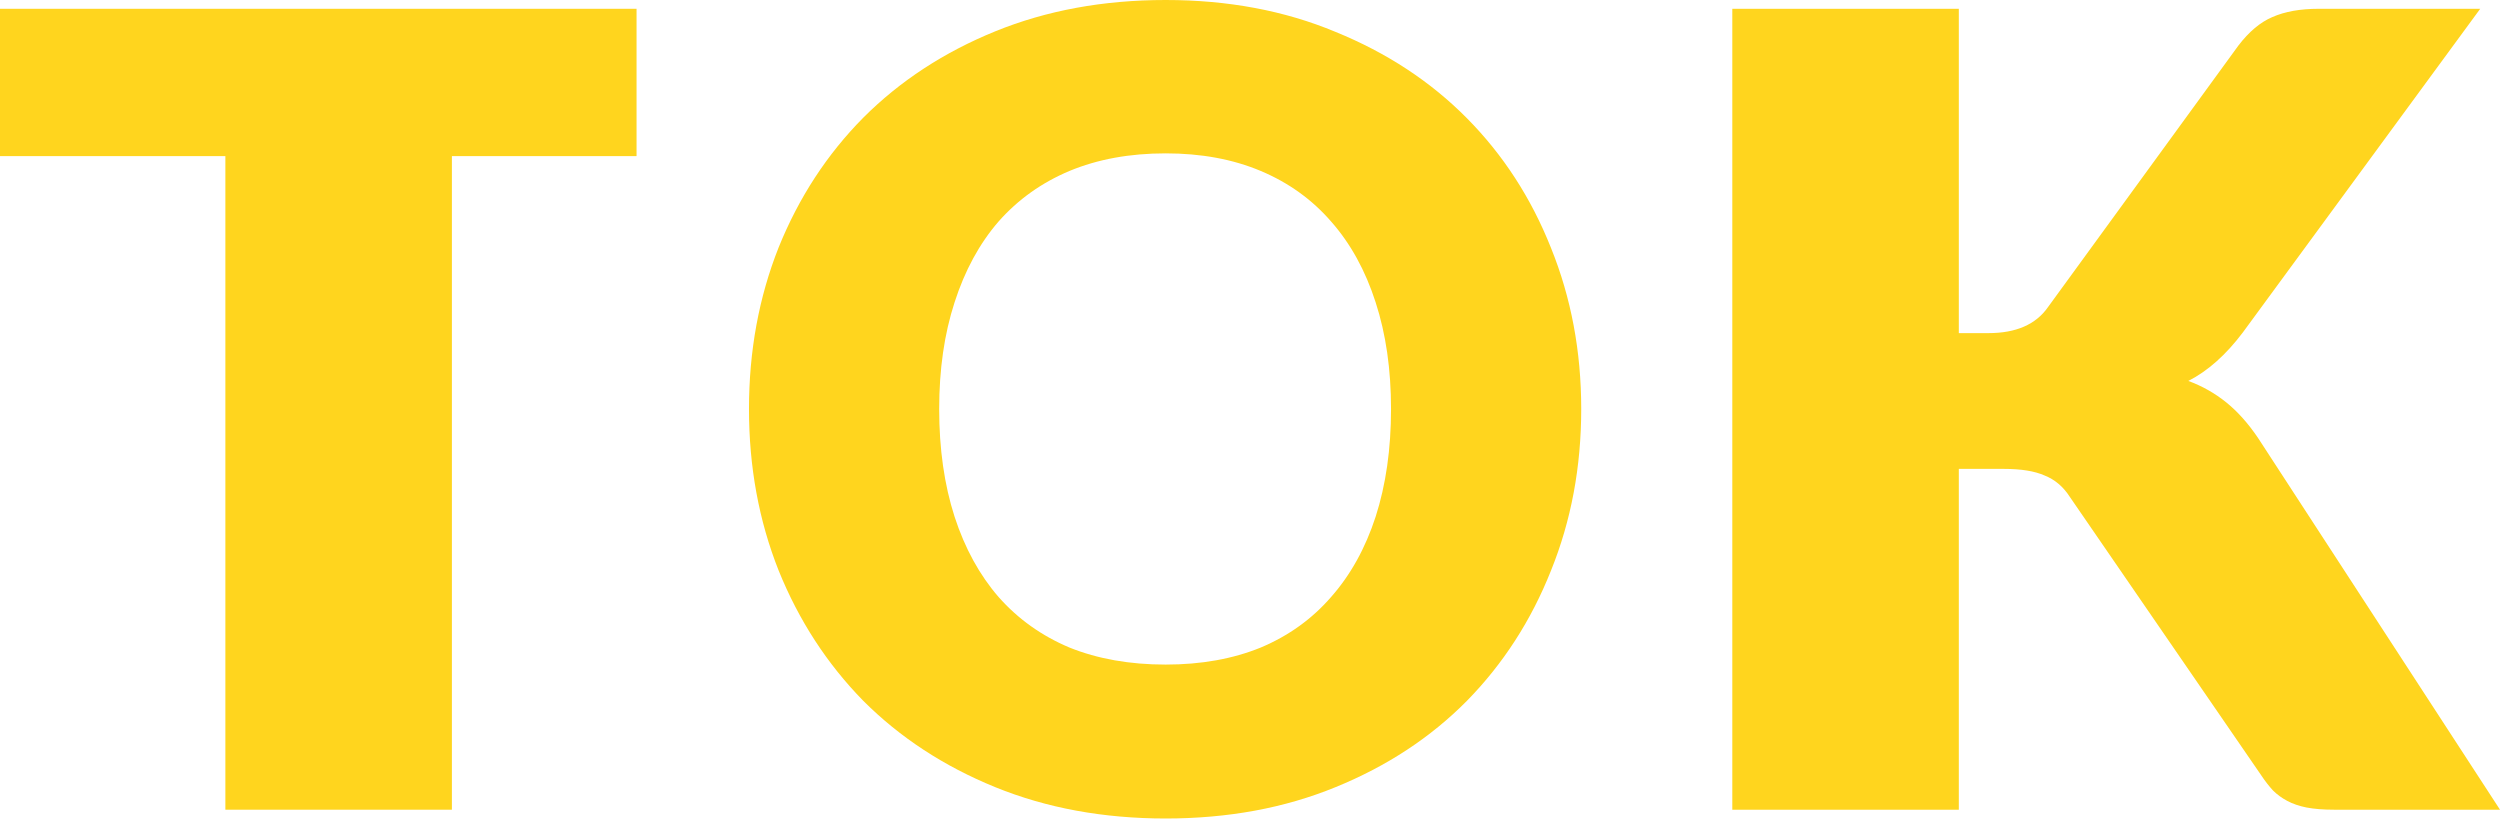
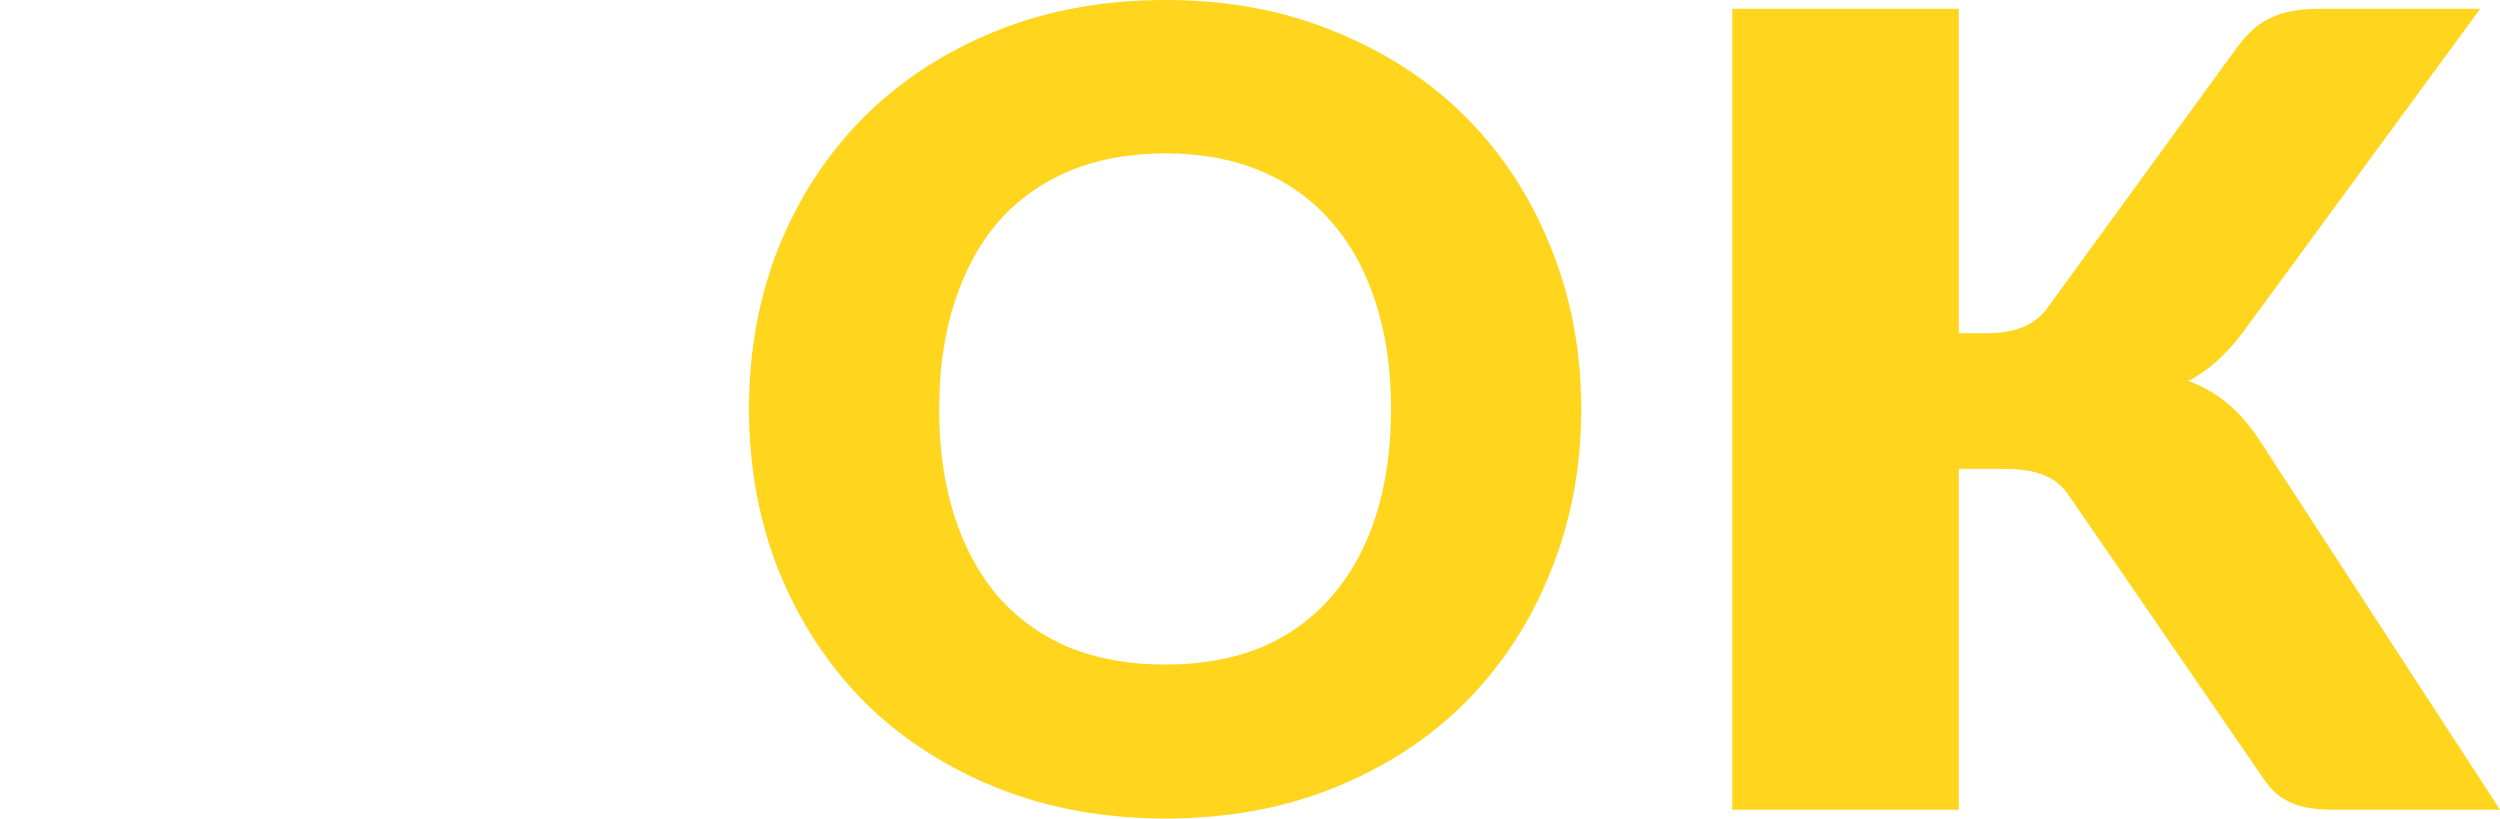
<svg xmlns="http://www.w3.org/2000/svg" width="983" height="322" viewBox="0 0 983 322" fill="none">
-   <path d="M250.291 61.384H177.683V318.375H88.618V61.384H0V3.458H250.291V61.384Z" fill="#FFD51E" />
  <path d="M621.738 160.808C621.738 183.575 617.775 204.757 609.85 224.354C602.069 243.95 591.046 261.025 576.781 275.579C562.515 289.988 545.296 301.3 525.123 309.513C505.094 317.726 482.832 321.833 458.336 321.833C433.84 321.833 411.505 317.726 391.332 309.513C371.159 301.3 353.868 289.988 339.459 275.579C325.193 261.025 314.098 243.95 306.173 224.354C298.392 204.757 294.501 183.575 294.501 160.808C294.501 138.042 298.392 116.86 306.173 97.263C314.098 77.666 325.193 60.663 339.459 46.254C353.868 31.845 371.159 20.533 391.332 12.32C411.505 4.107 433.84 0 458.336 0C482.832 0 505.094 4.179 525.123 12.536C545.296 20.75 562.515 32.061 576.781 46.47C591.046 60.88 602.069 77.882 609.85 97.479C617.775 117.076 621.738 138.186 621.738 160.808ZM546.953 160.808C546.953 145.246 544.936 131.269 540.901 118.877C536.867 106.341 531.031 95.75 523.394 87.105C515.901 78.459 506.679 71.831 495.728 67.22C484.777 62.609 472.313 60.303 458.336 60.303C444.215 60.303 431.606 62.609 420.511 67.22C409.56 71.831 400.266 78.459 392.629 87.105C385.136 95.75 379.372 106.341 375.338 118.877C371.303 131.269 369.286 145.246 369.286 160.808C369.286 176.515 371.303 190.636 375.338 203.172C379.372 215.564 385.136 226.083 392.629 234.728C400.266 243.374 409.56 250.002 420.511 254.613C431.606 259.08 444.215 261.314 458.336 261.314C472.313 261.314 484.777 259.08 495.728 254.613C506.679 250.002 515.901 243.374 523.394 234.728C531.031 226.083 536.867 215.564 540.901 203.172C544.936 190.636 546.953 176.515 546.953 160.808Z" fill="#FFD51E" />
  <path d="M770.206 130.981H781.877C792.684 130.981 800.466 127.595 805.221 120.822L880.117 17.94C884.296 12.464 888.763 8.718 893.518 6.7C898.417 4.539 904.469 3.458 911.674 3.458H975.219L881.846 130.765C875.218 139.555 868.085 145.895 860.449 149.785C865.924 151.803 870.895 154.612 875.362 158.215C879.829 161.817 884.008 166.5 887.898 172.264L983 318.375H917.726C913.547 318.375 909.945 318.087 906.919 317.51C904.037 316.934 901.515 316.069 899.354 314.916C897.192 313.764 895.319 312.395 893.734 310.81C892.149 309.081 890.636 307.135 889.195 304.974L813.866 195.391C811.273 191.356 807.958 188.546 803.924 186.961C800.033 185.232 794.702 184.368 787.929 184.368H770.206V318.375H681.14V3.458H770.206V130.981Z" fill="#FFD51E" />
</svg>